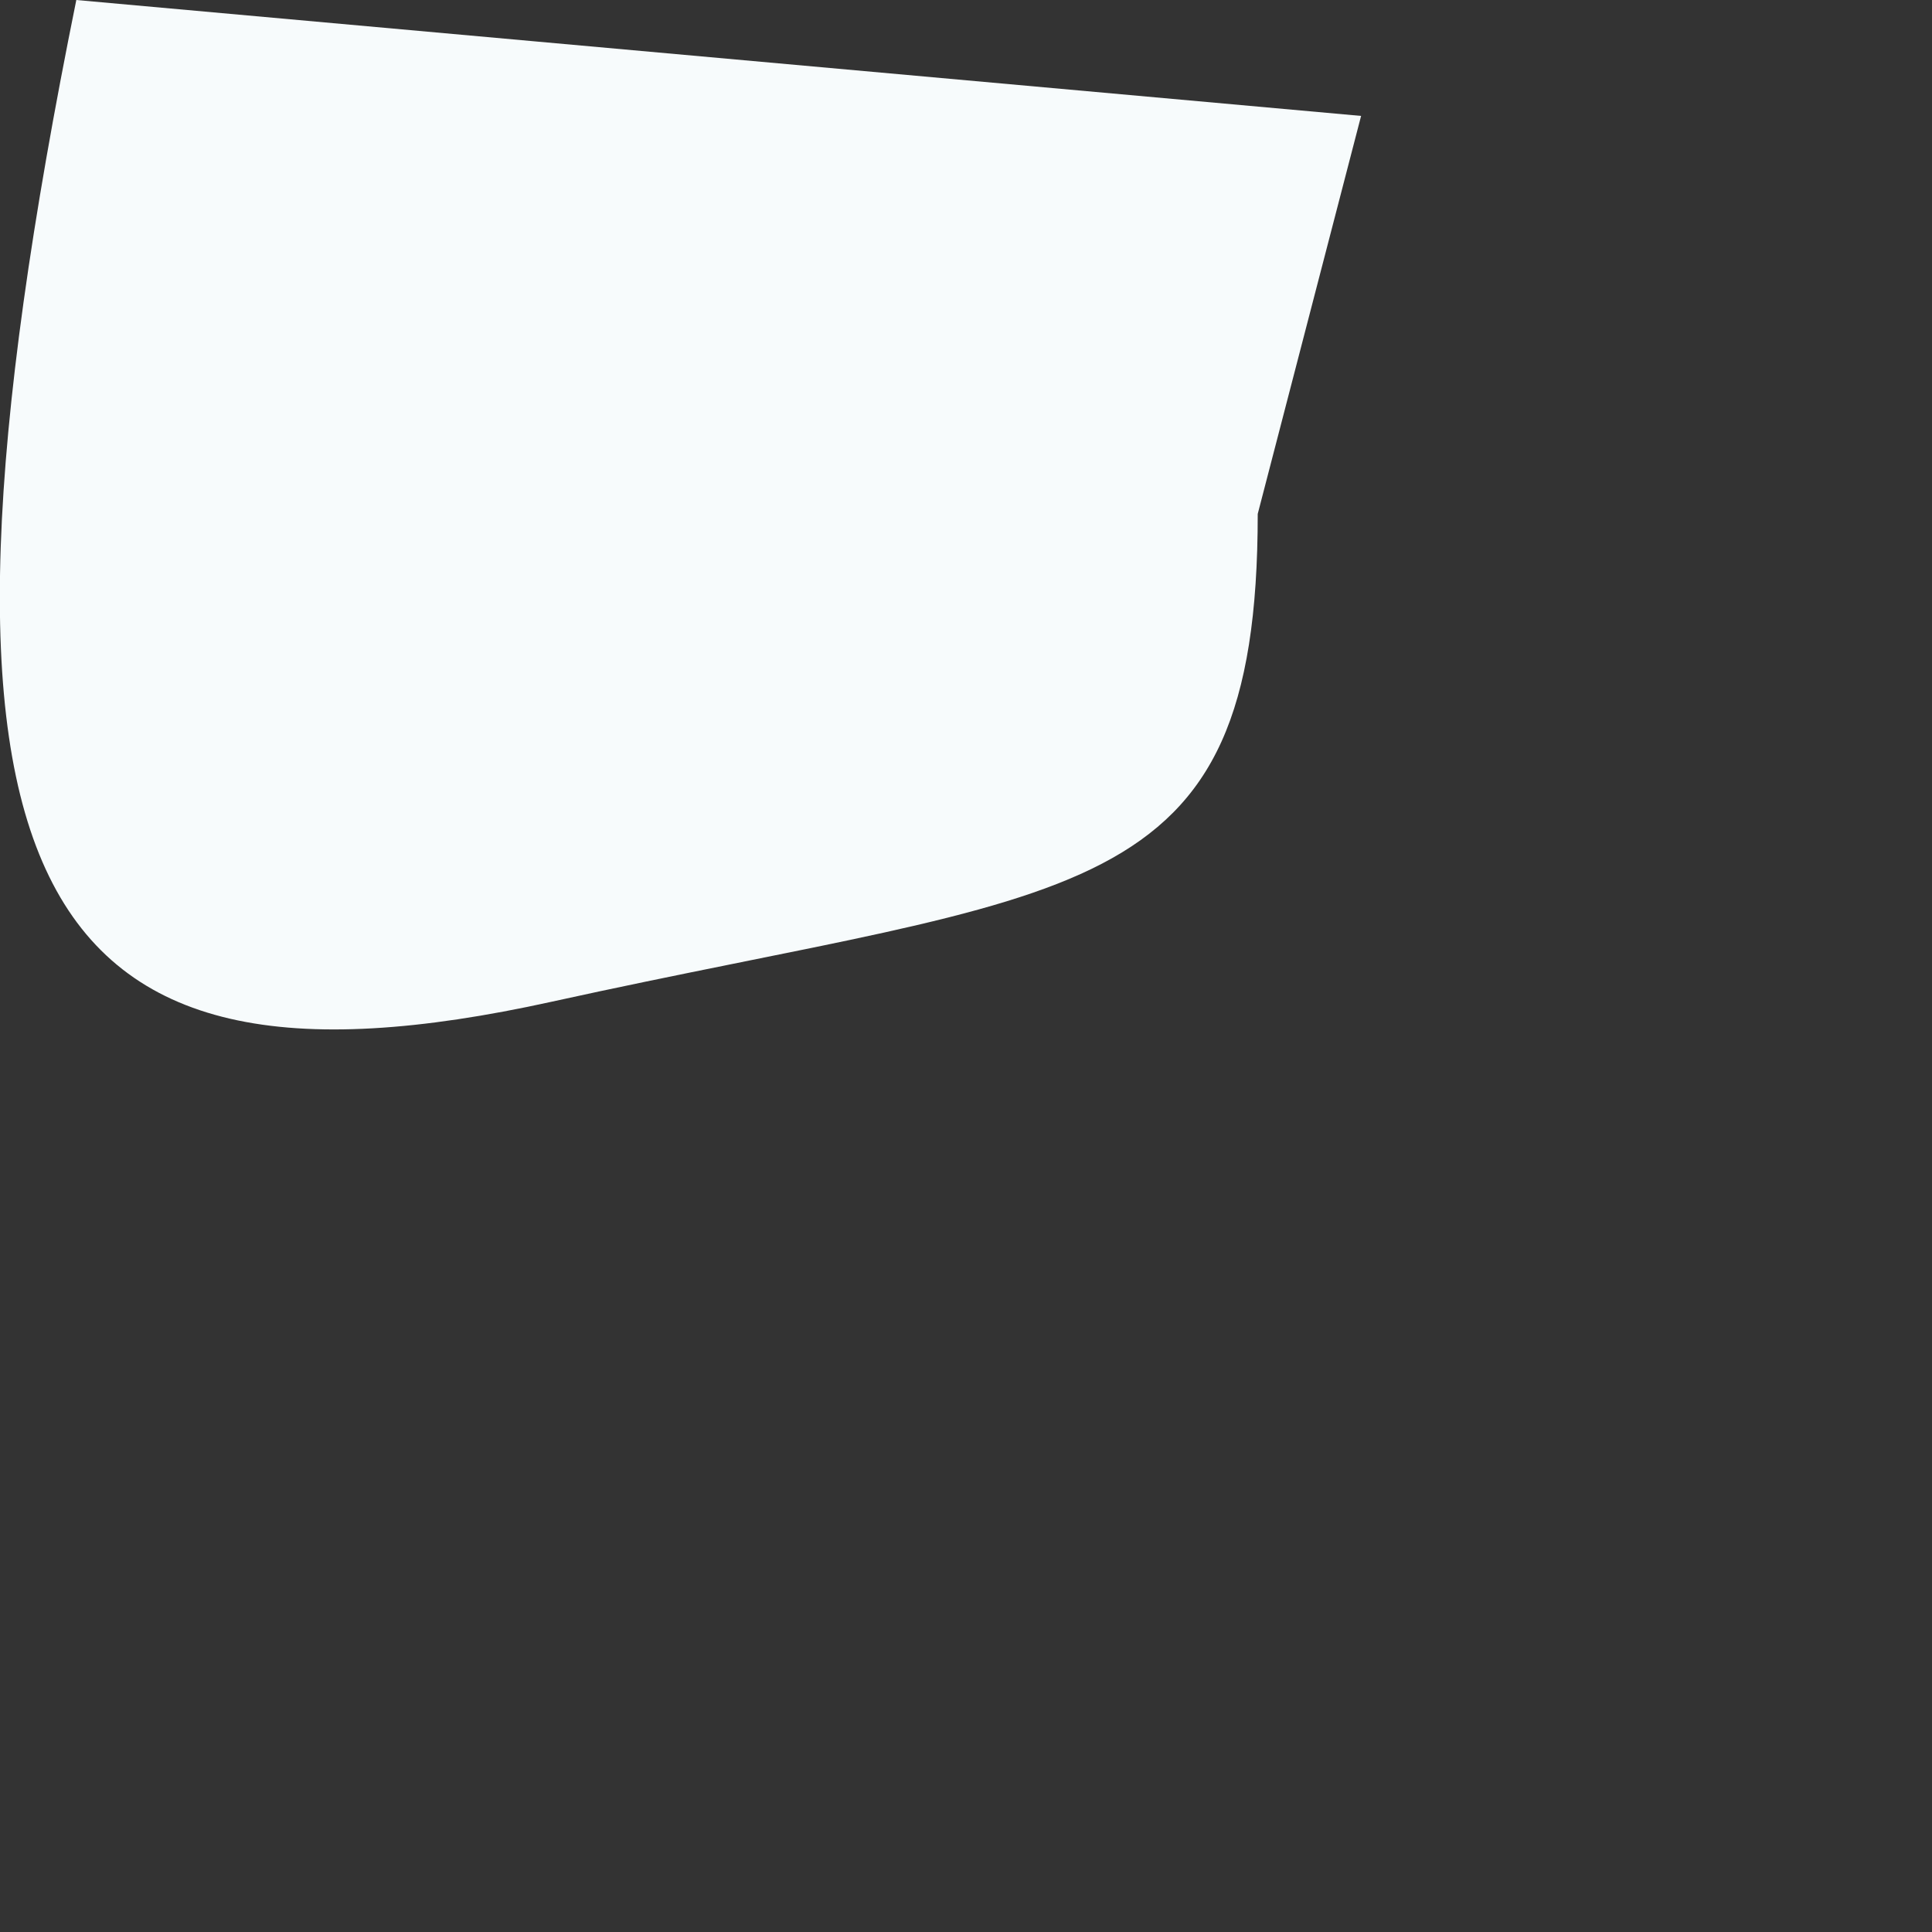
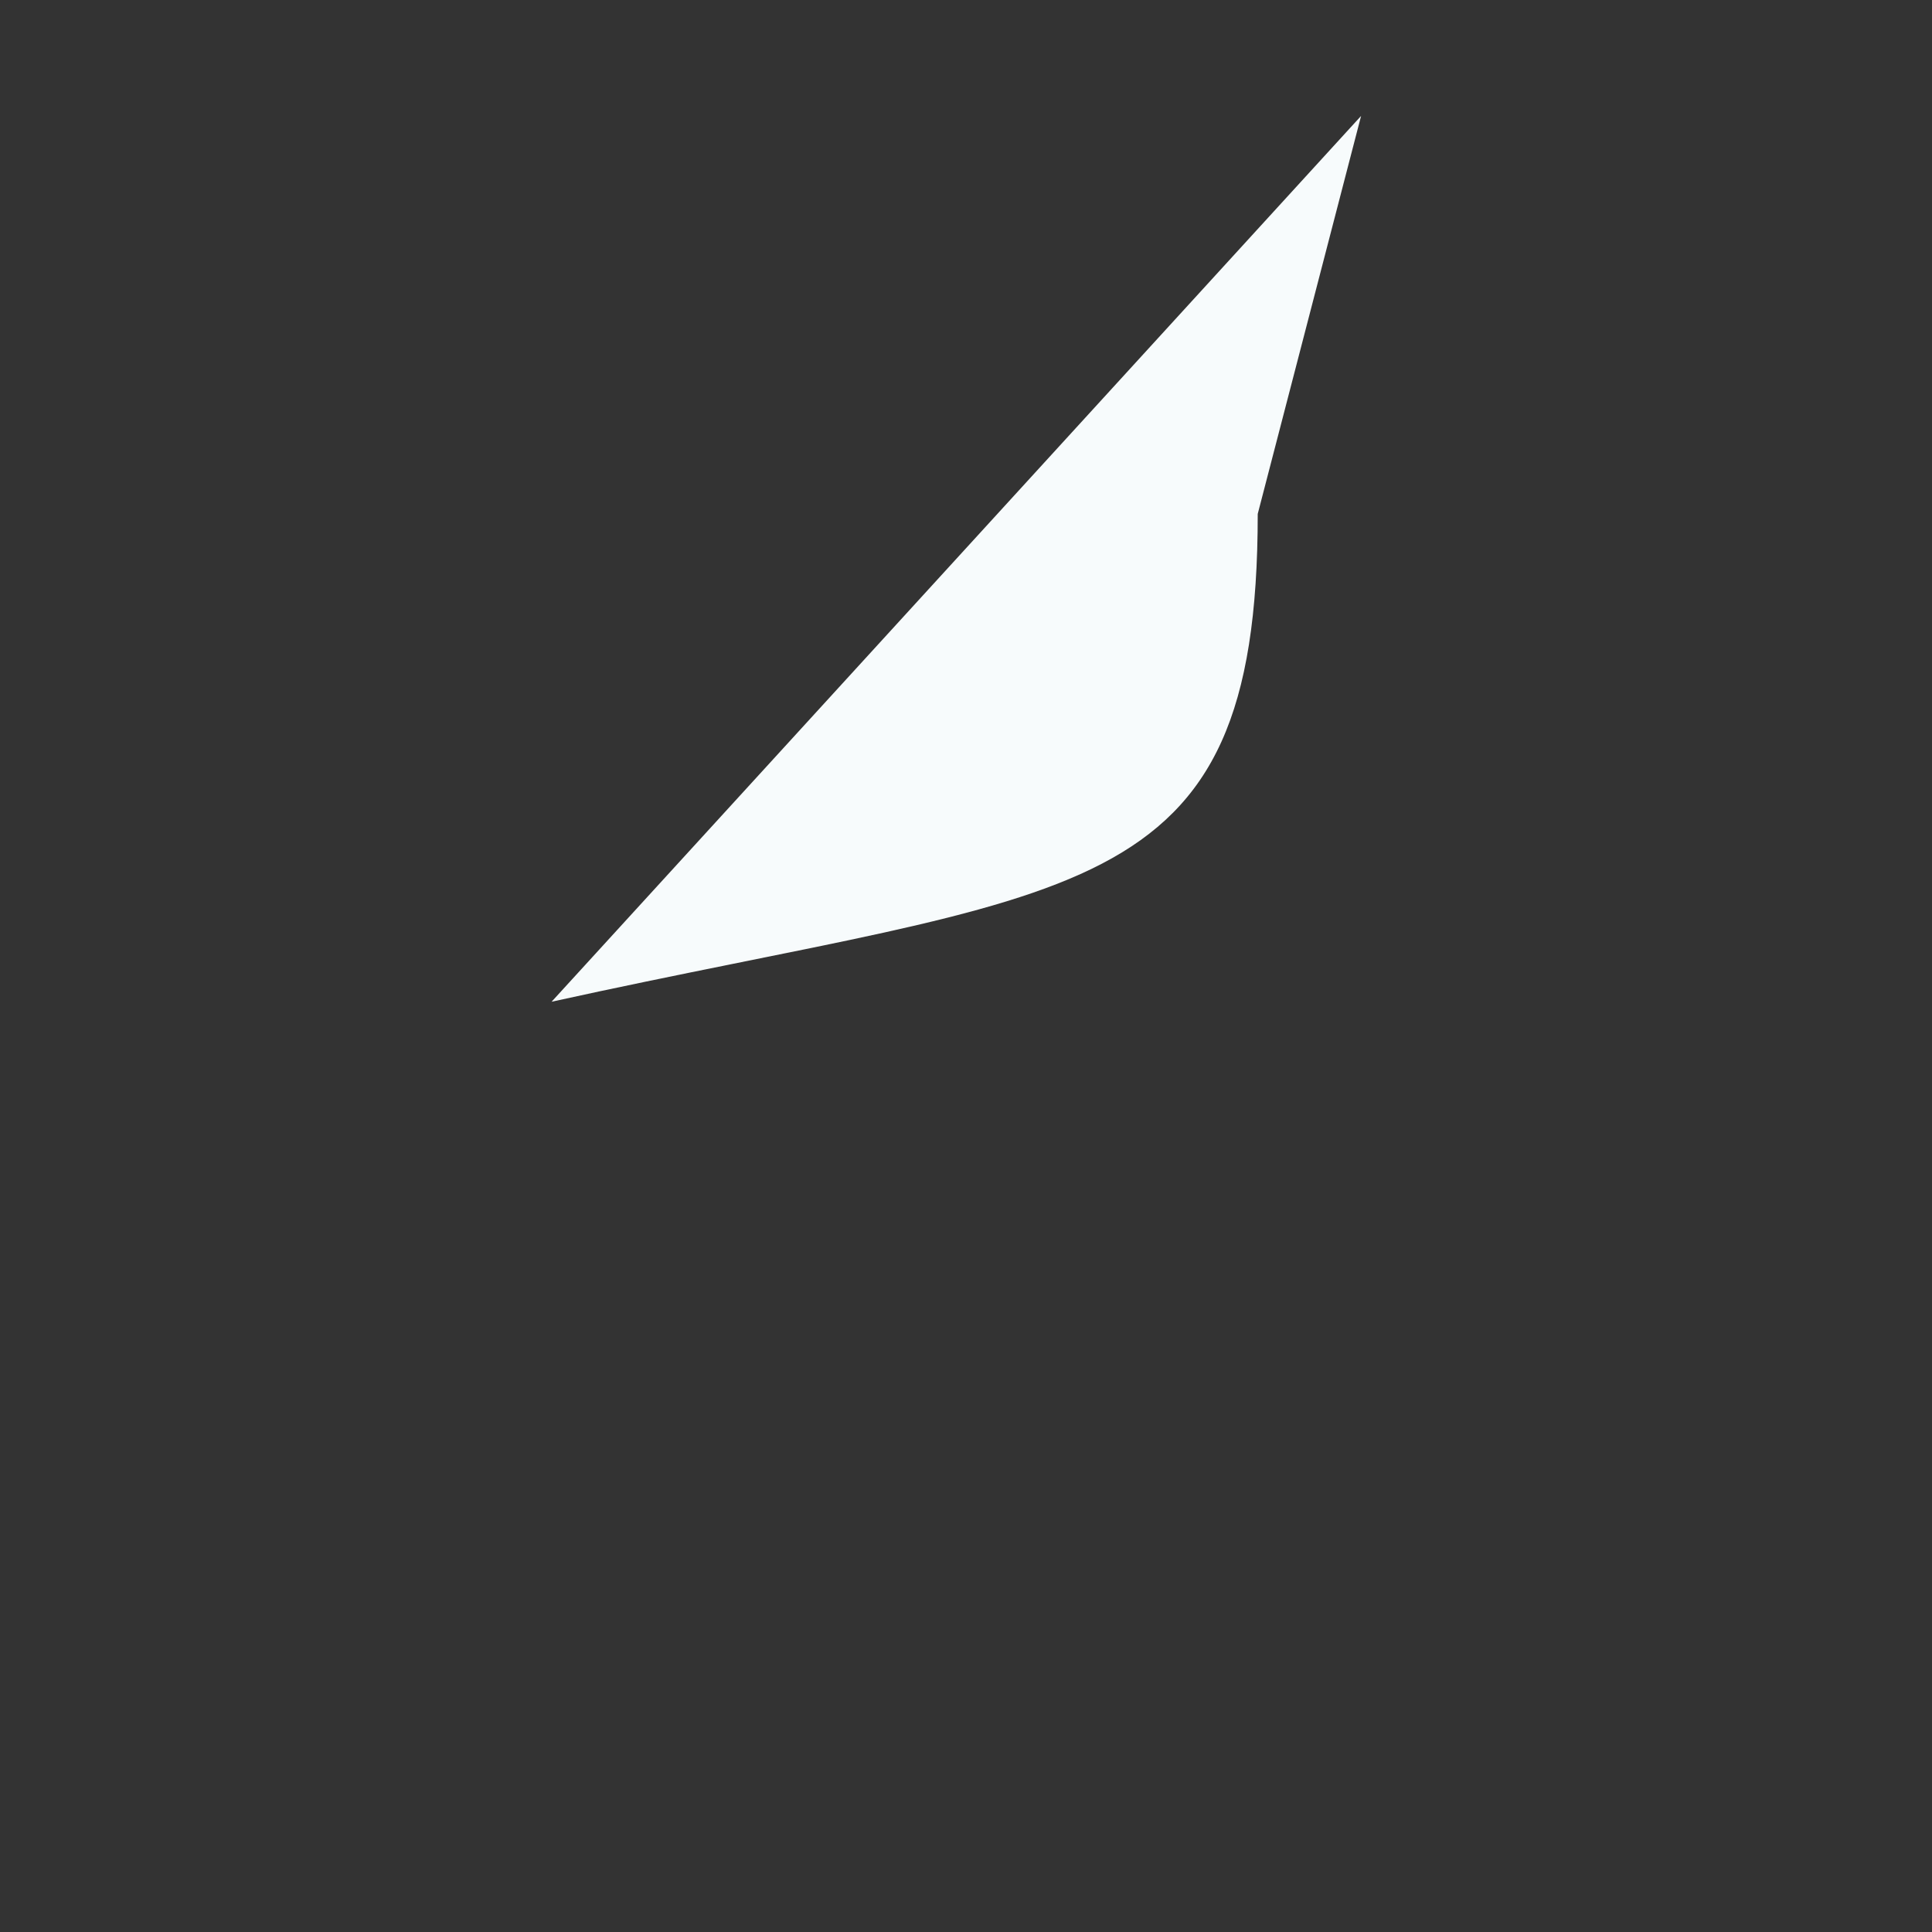
<svg xmlns="http://www.w3.org/2000/svg" fill="none" height="100%" overflow="visible" preserveAspectRatio="none" style="display: block;" viewBox="0 0 2 2" width="100%">
  <rect x="0" y="0" width="2" height="2" fill="#333333" stroke="none" />
-   <path d="M1.302 0.532C1.302 0.944 1.116 0.917 0.571 1.037C0.026 1.157 -0.107 0.917 0.079 0L1.409 0.12L1.302 0.532Z" fill="#F7FBFC" id="Vector" />
+   <path d="M1.302 0.532C1.302 0.944 1.116 0.917 0.571 1.037L1.409 0.12L1.302 0.532Z" fill="#F7FBFC" id="Vector" />
</svg>